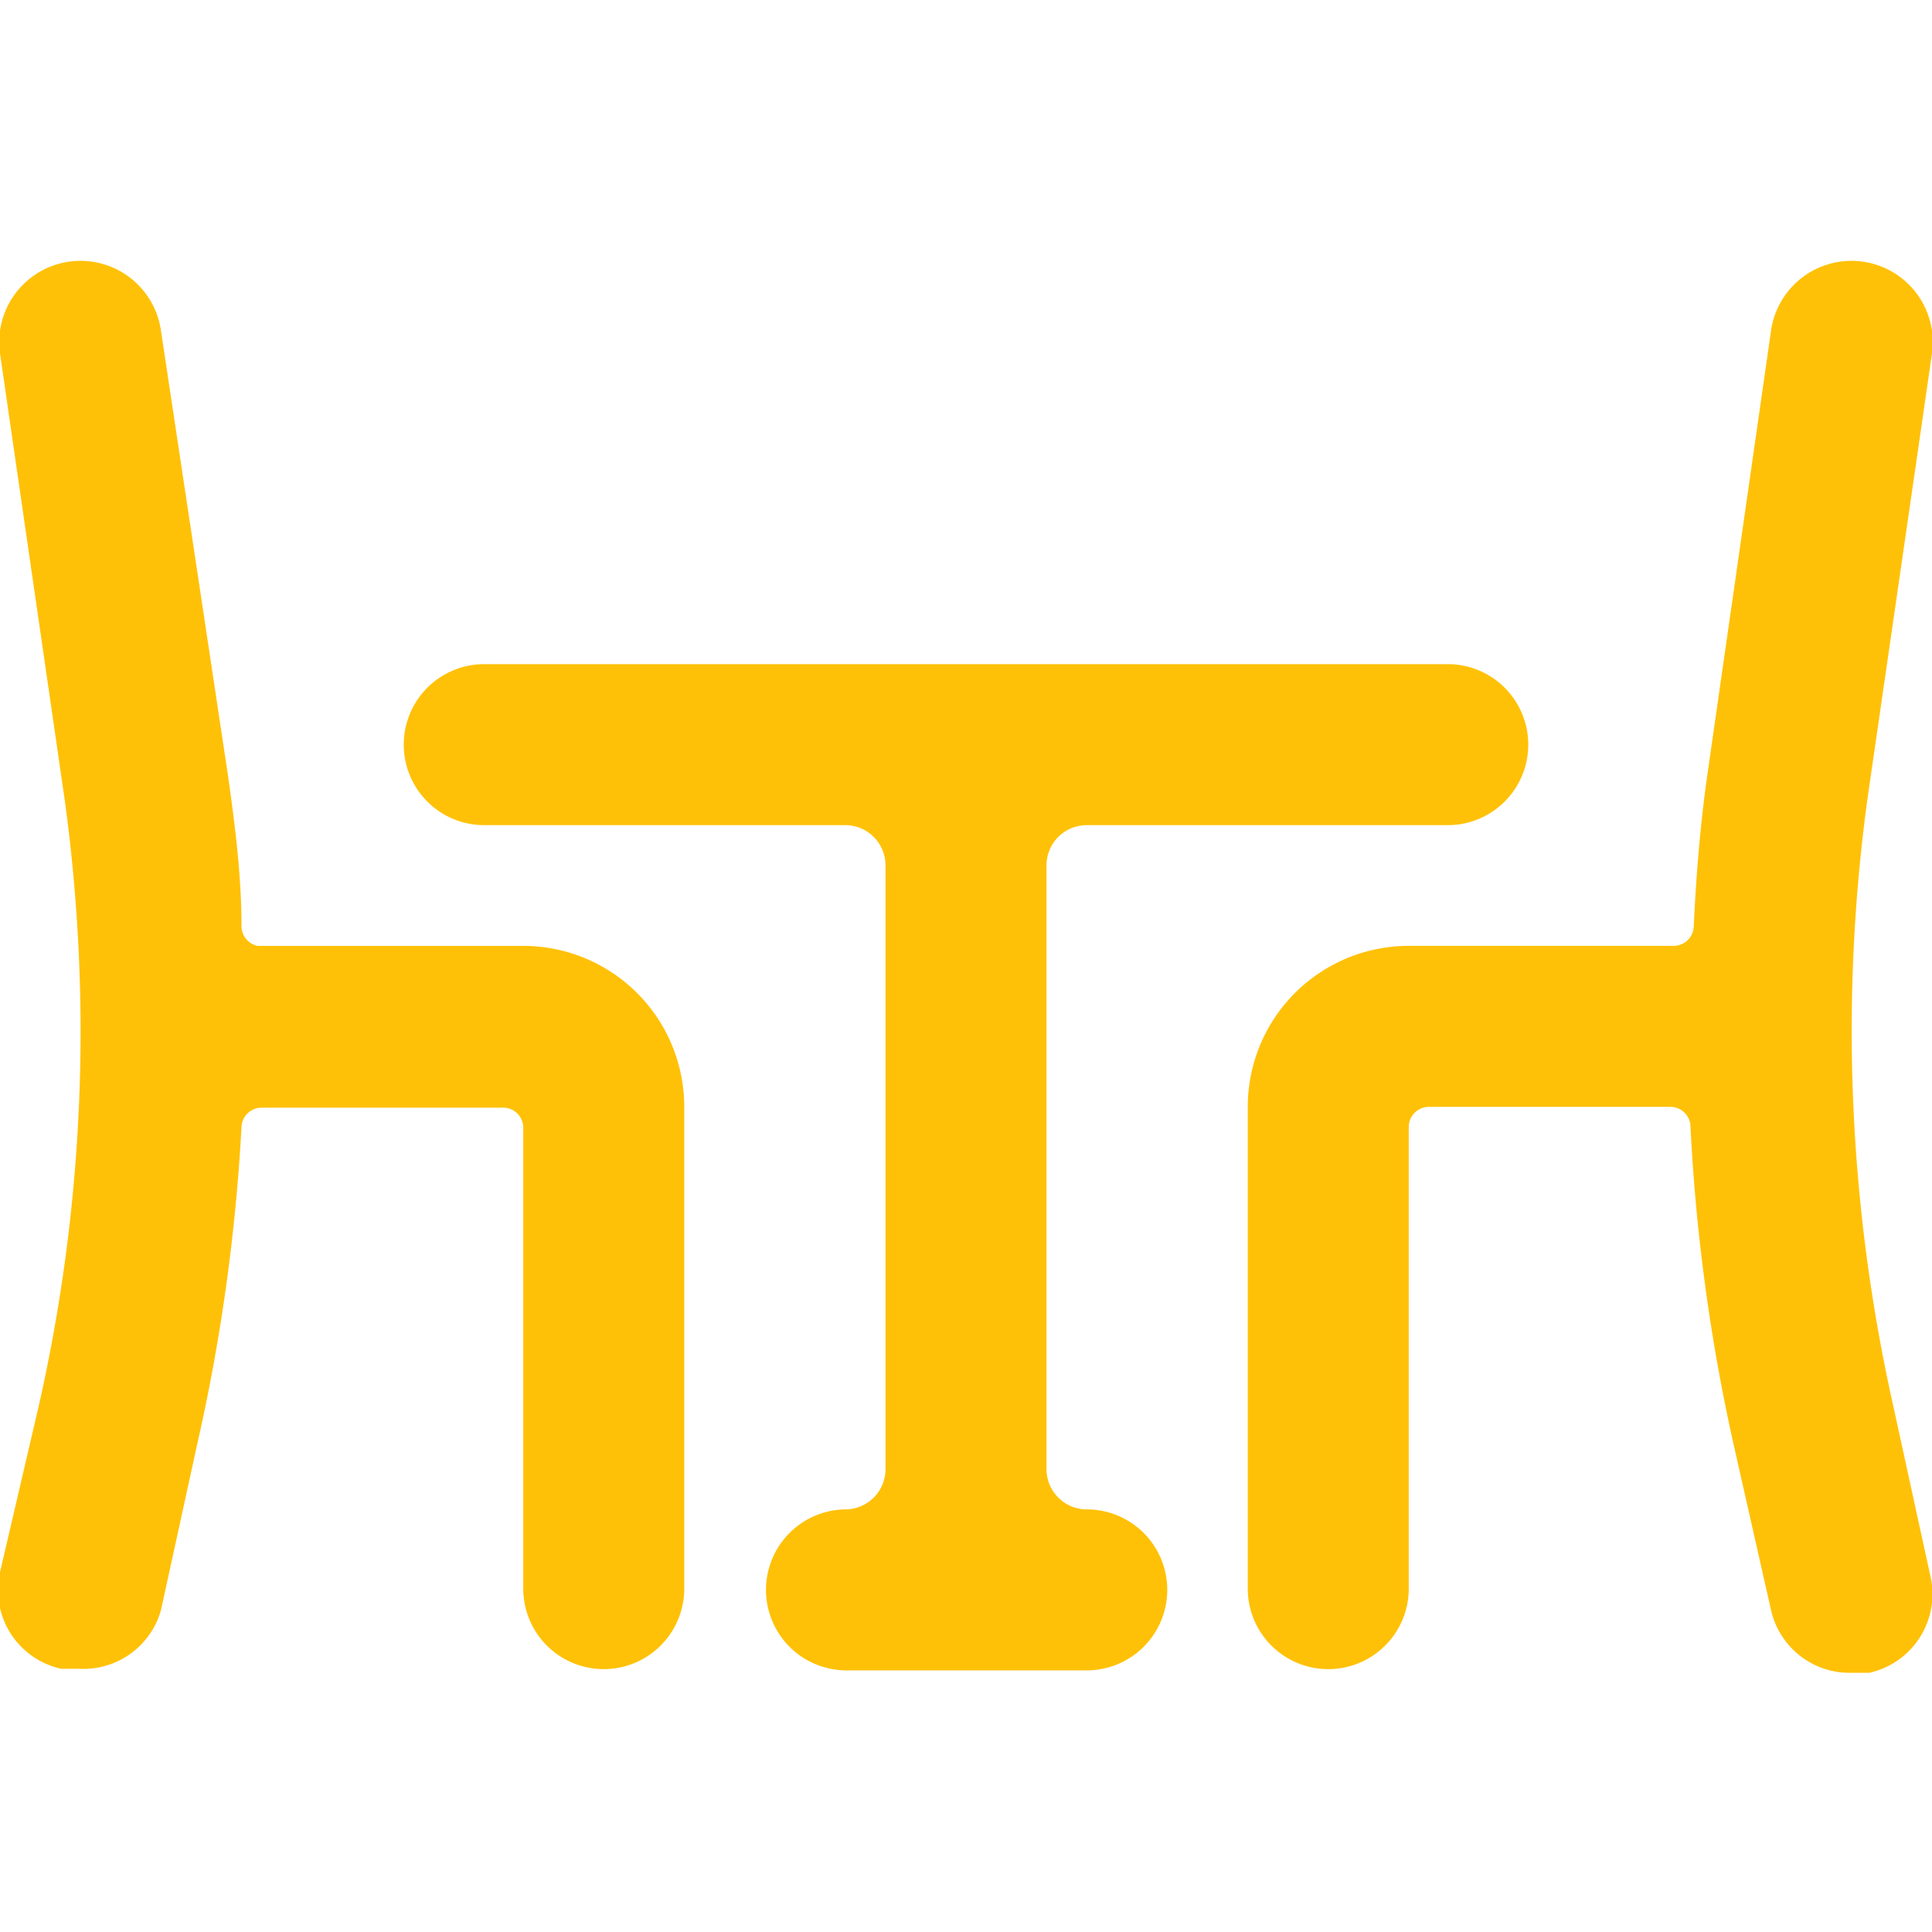
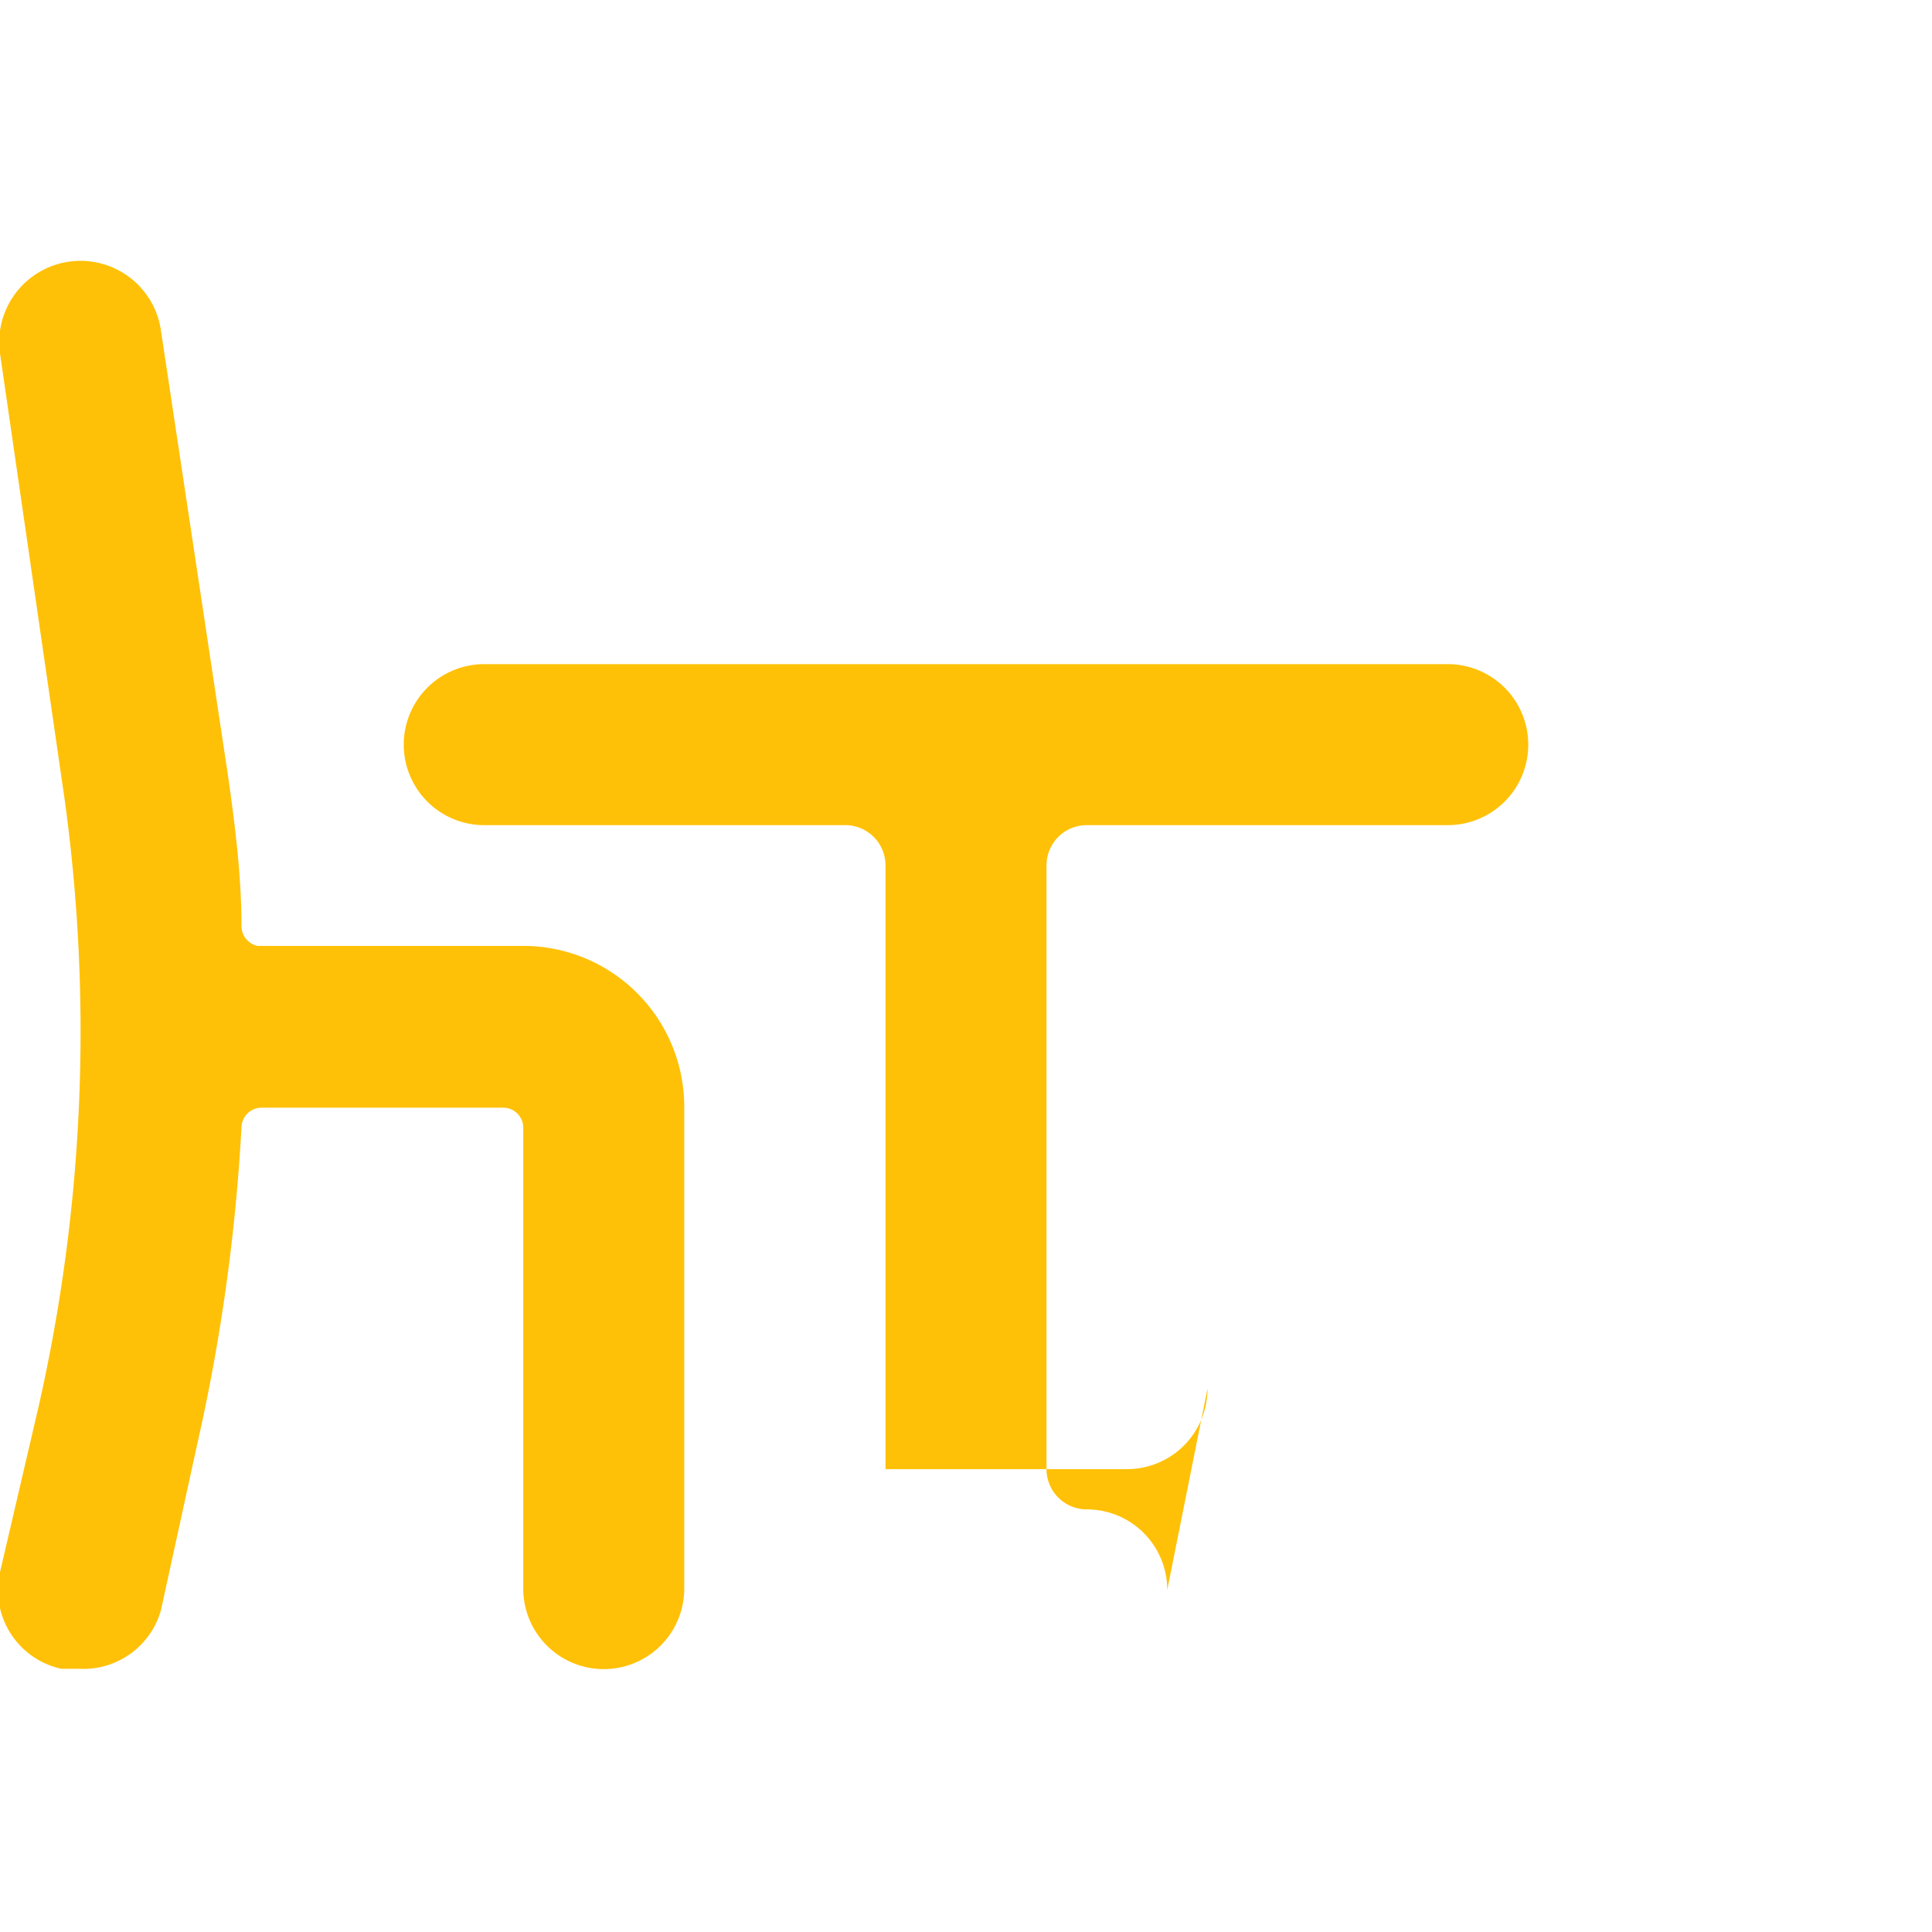
<svg xmlns="http://www.w3.org/2000/svg" viewBox="0 0 100 100" id="Table-Restaurant--Streamline-Ultimate.svg" height="100" width="100">
  <desc>Table Restaurant Streamline Icon: https://streamlinehq.com</desc>
  <g>
    <path d="M35.417 57.292a8.333 8.333 0 0 0 -8.333 -8.333H13.333a1.042 1.042 0 0 1 -0.833 -1c0 -2.625 -0.333 -5.25 -0.708 -7.875L8.333 17.125a4.167 4.167 0 0 0 -8.333 1.167l3.333 23a87.833 87.833 0 0 1 -1.333 31.5L0 81.375a4.167 4.167 0 0 0 3.167 5l0.917 0A4.167 4.167 0 0 0 8.333 83.333l1.875 -8.583A98.042 98.042 0 0 0 12.5 58.333a1.042 1.042 0 0 1 1.042 -1h12.5a1.042 1.042 0 0 1 1.042 1v23.958a4.167 4.167 0 0 0 8.333 0Z" fill="#ffc107" stroke-width="1" />
-     <path d="M60.417 82.292a4.167 4.167 0 0 0 -4.167 -4.167 2.083 2.083 0 0 1 -2.083 -2.083v-31.25a2.083 2.083 0 0 1 2.083 -2.083H75a4.167 4.167 0 0 0 0 -8.333H25a4.167 4.167 0 0 0 0 8.333h18.75a2.083 2.083 0 0 1 2.083 2.083v31.25a2.083 2.083 0 0 1 -2.083 2.083 4.167 4.167 0 0 0 0 8.333h12.5a4.167 4.167 0 0 0 4.167 -4.167Z" fill="#ffc107" stroke-width="1" />
-     <path d="M98 72.792a88.792 88.792 0 0 1 -1.333 -31.5l3.333 -23a4.167 4.167 0 0 0 -8.333 -1.167l-3.292 22.958c-0.375 2.625 -0.583 5.25 -0.708 7.875a1.042 1.042 0 0 1 -1.042 1H72.917a8.333 8.333 0 0 0 -8.333 8.333v25a4.167 4.167 0 0 0 8.333 0V58.333a1.042 1.042 0 0 1 1.042 -1.042h12.5A1.042 1.042 0 0 1 87.5 58.333a98.042 98.042 0 0 0 2.208 16.333L91.667 83.333a4.167 4.167 0 0 0 4.167 3.25l0.917 0a4.167 4.167 0 0 0 3.167 -5Z" fill="#ffc107" stroke-width="1" />
+     <path d="M60.417 82.292a4.167 4.167 0 0 0 -4.167 -4.167 2.083 2.083 0 0 1 -2.083 -2.083v-31.25a2.083 2.083 0 0 1 2.083 -2.083H75a4.167 4.167 0 0 0 0 -8.333H25a4.167 4.167 0 0 0 0 8.333h18.75a2.083 2.083 0 0 1 2.083 2.083v31.25h12.5a4.167 4.167 0 0 0 4.167 -4.167Z" fill="#ffc107" stroke-width="1" />
  </g>
</svg>